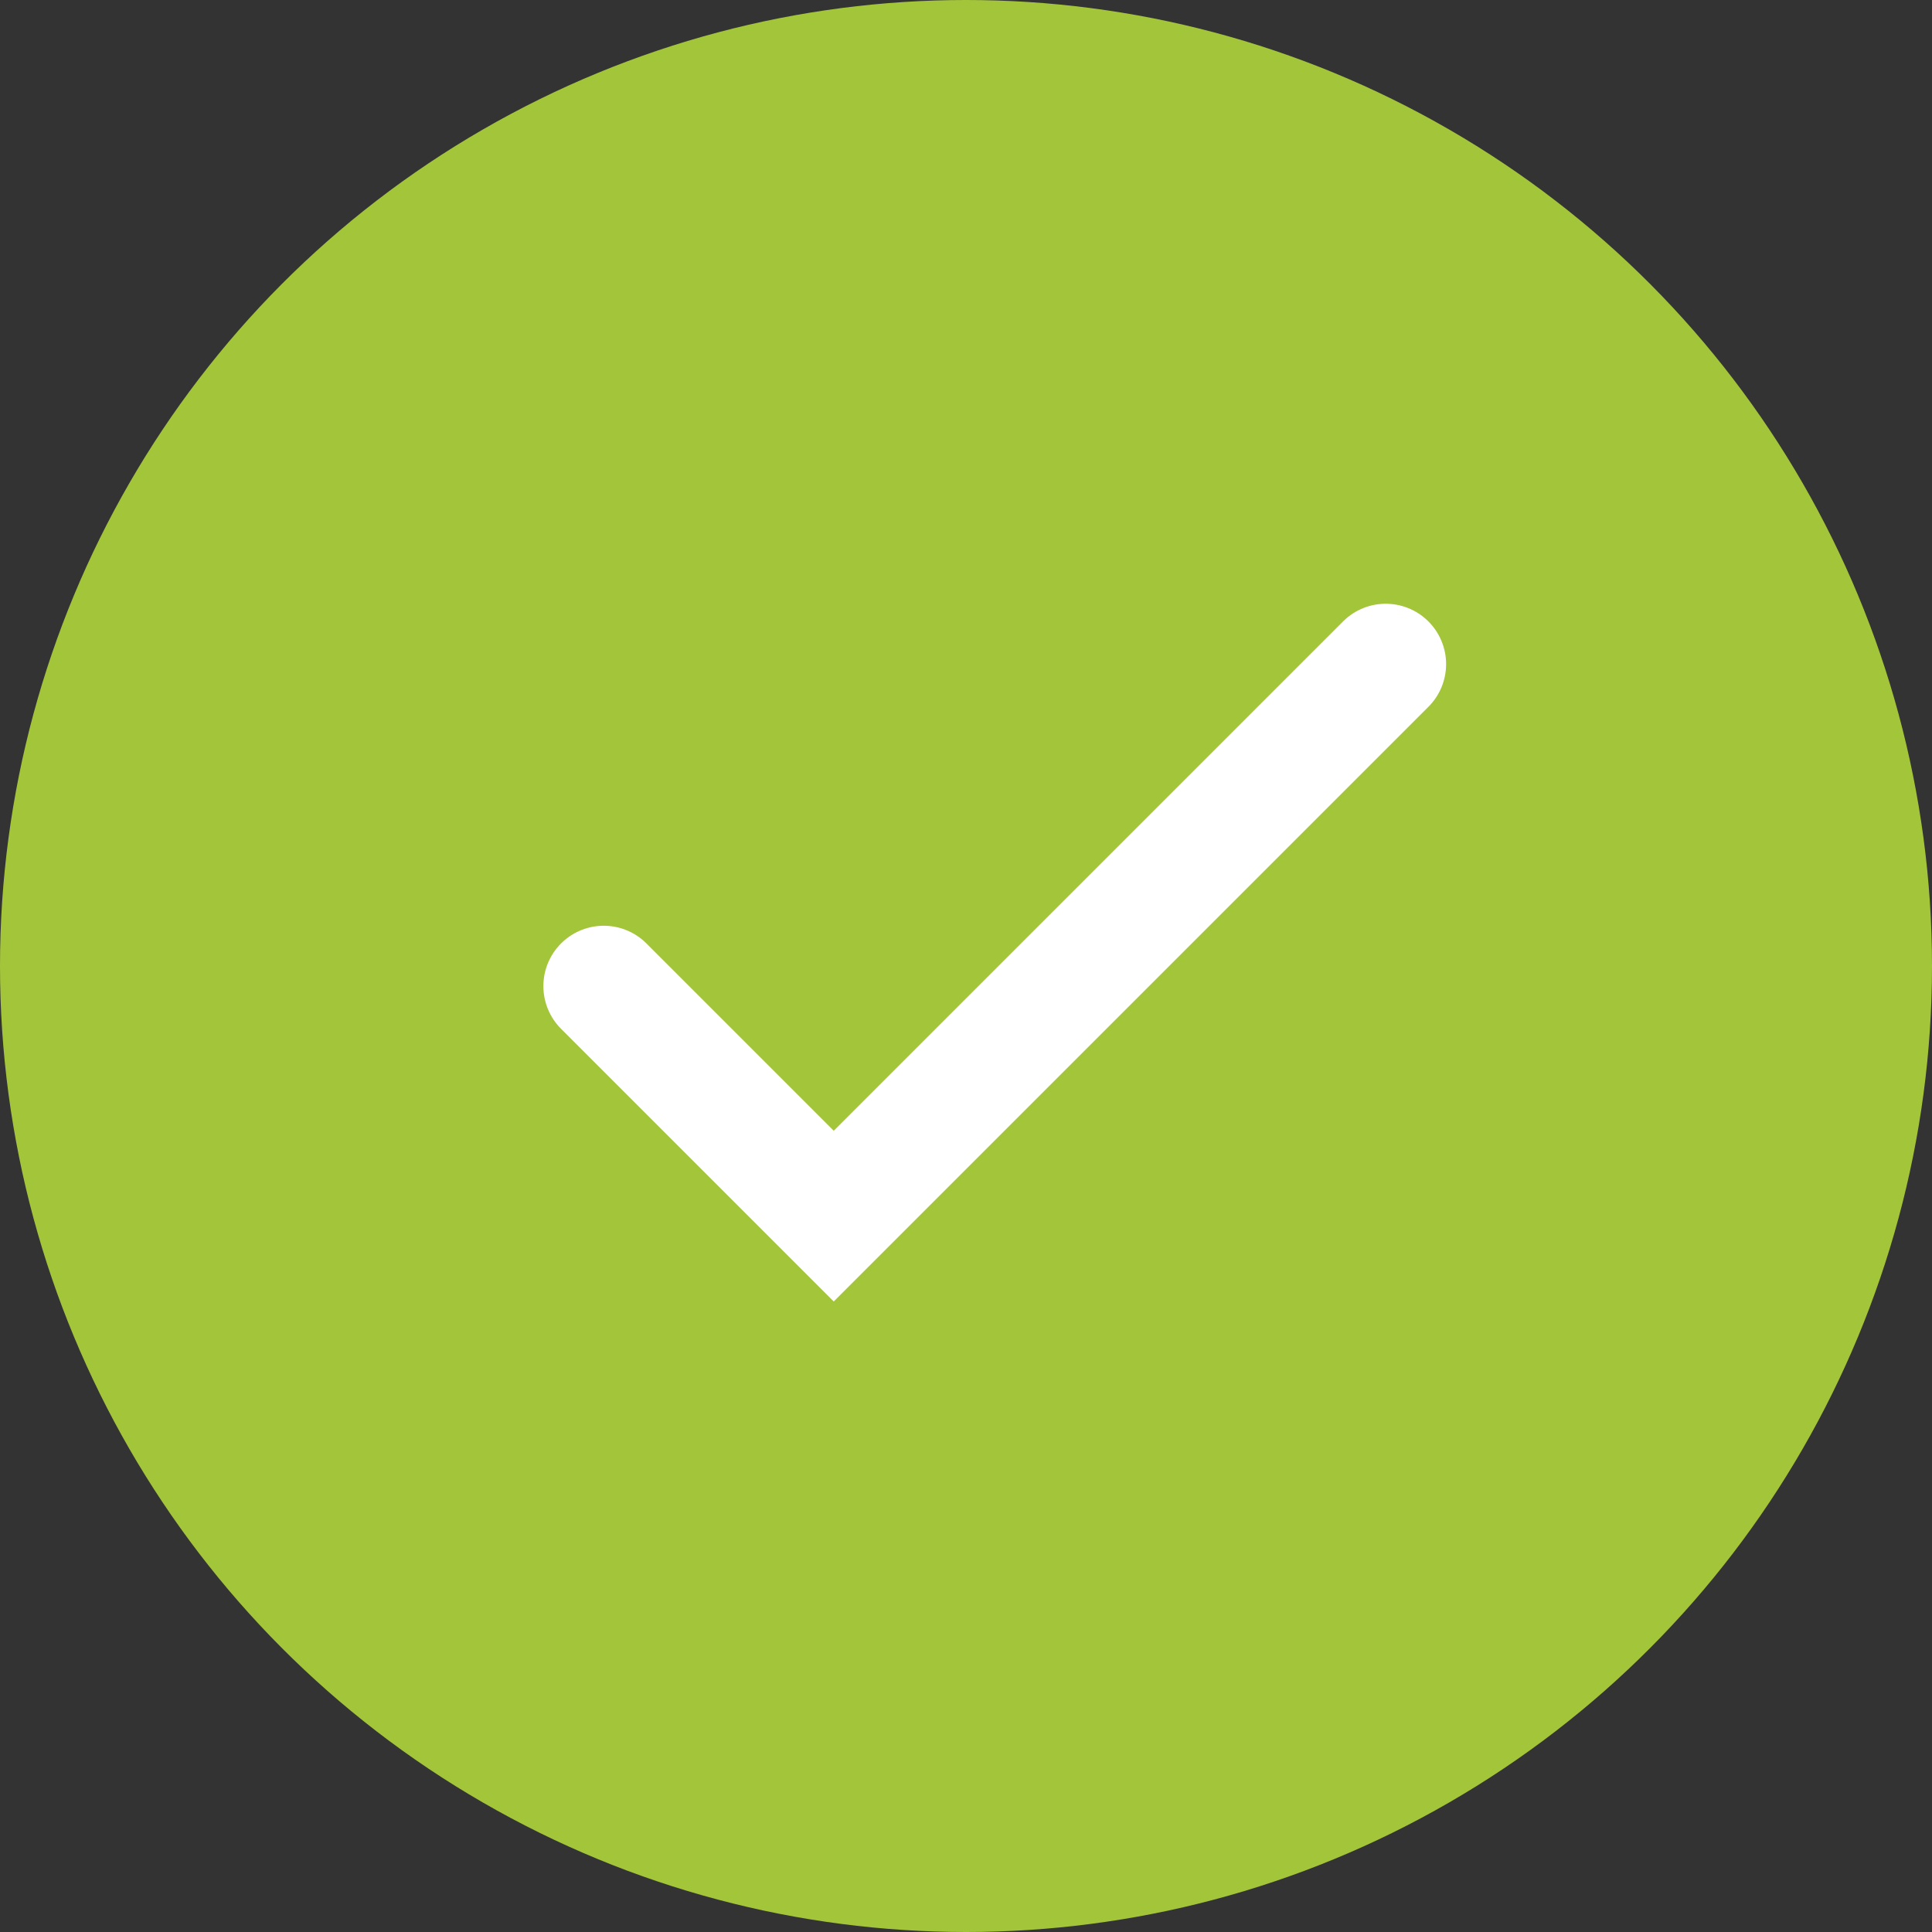
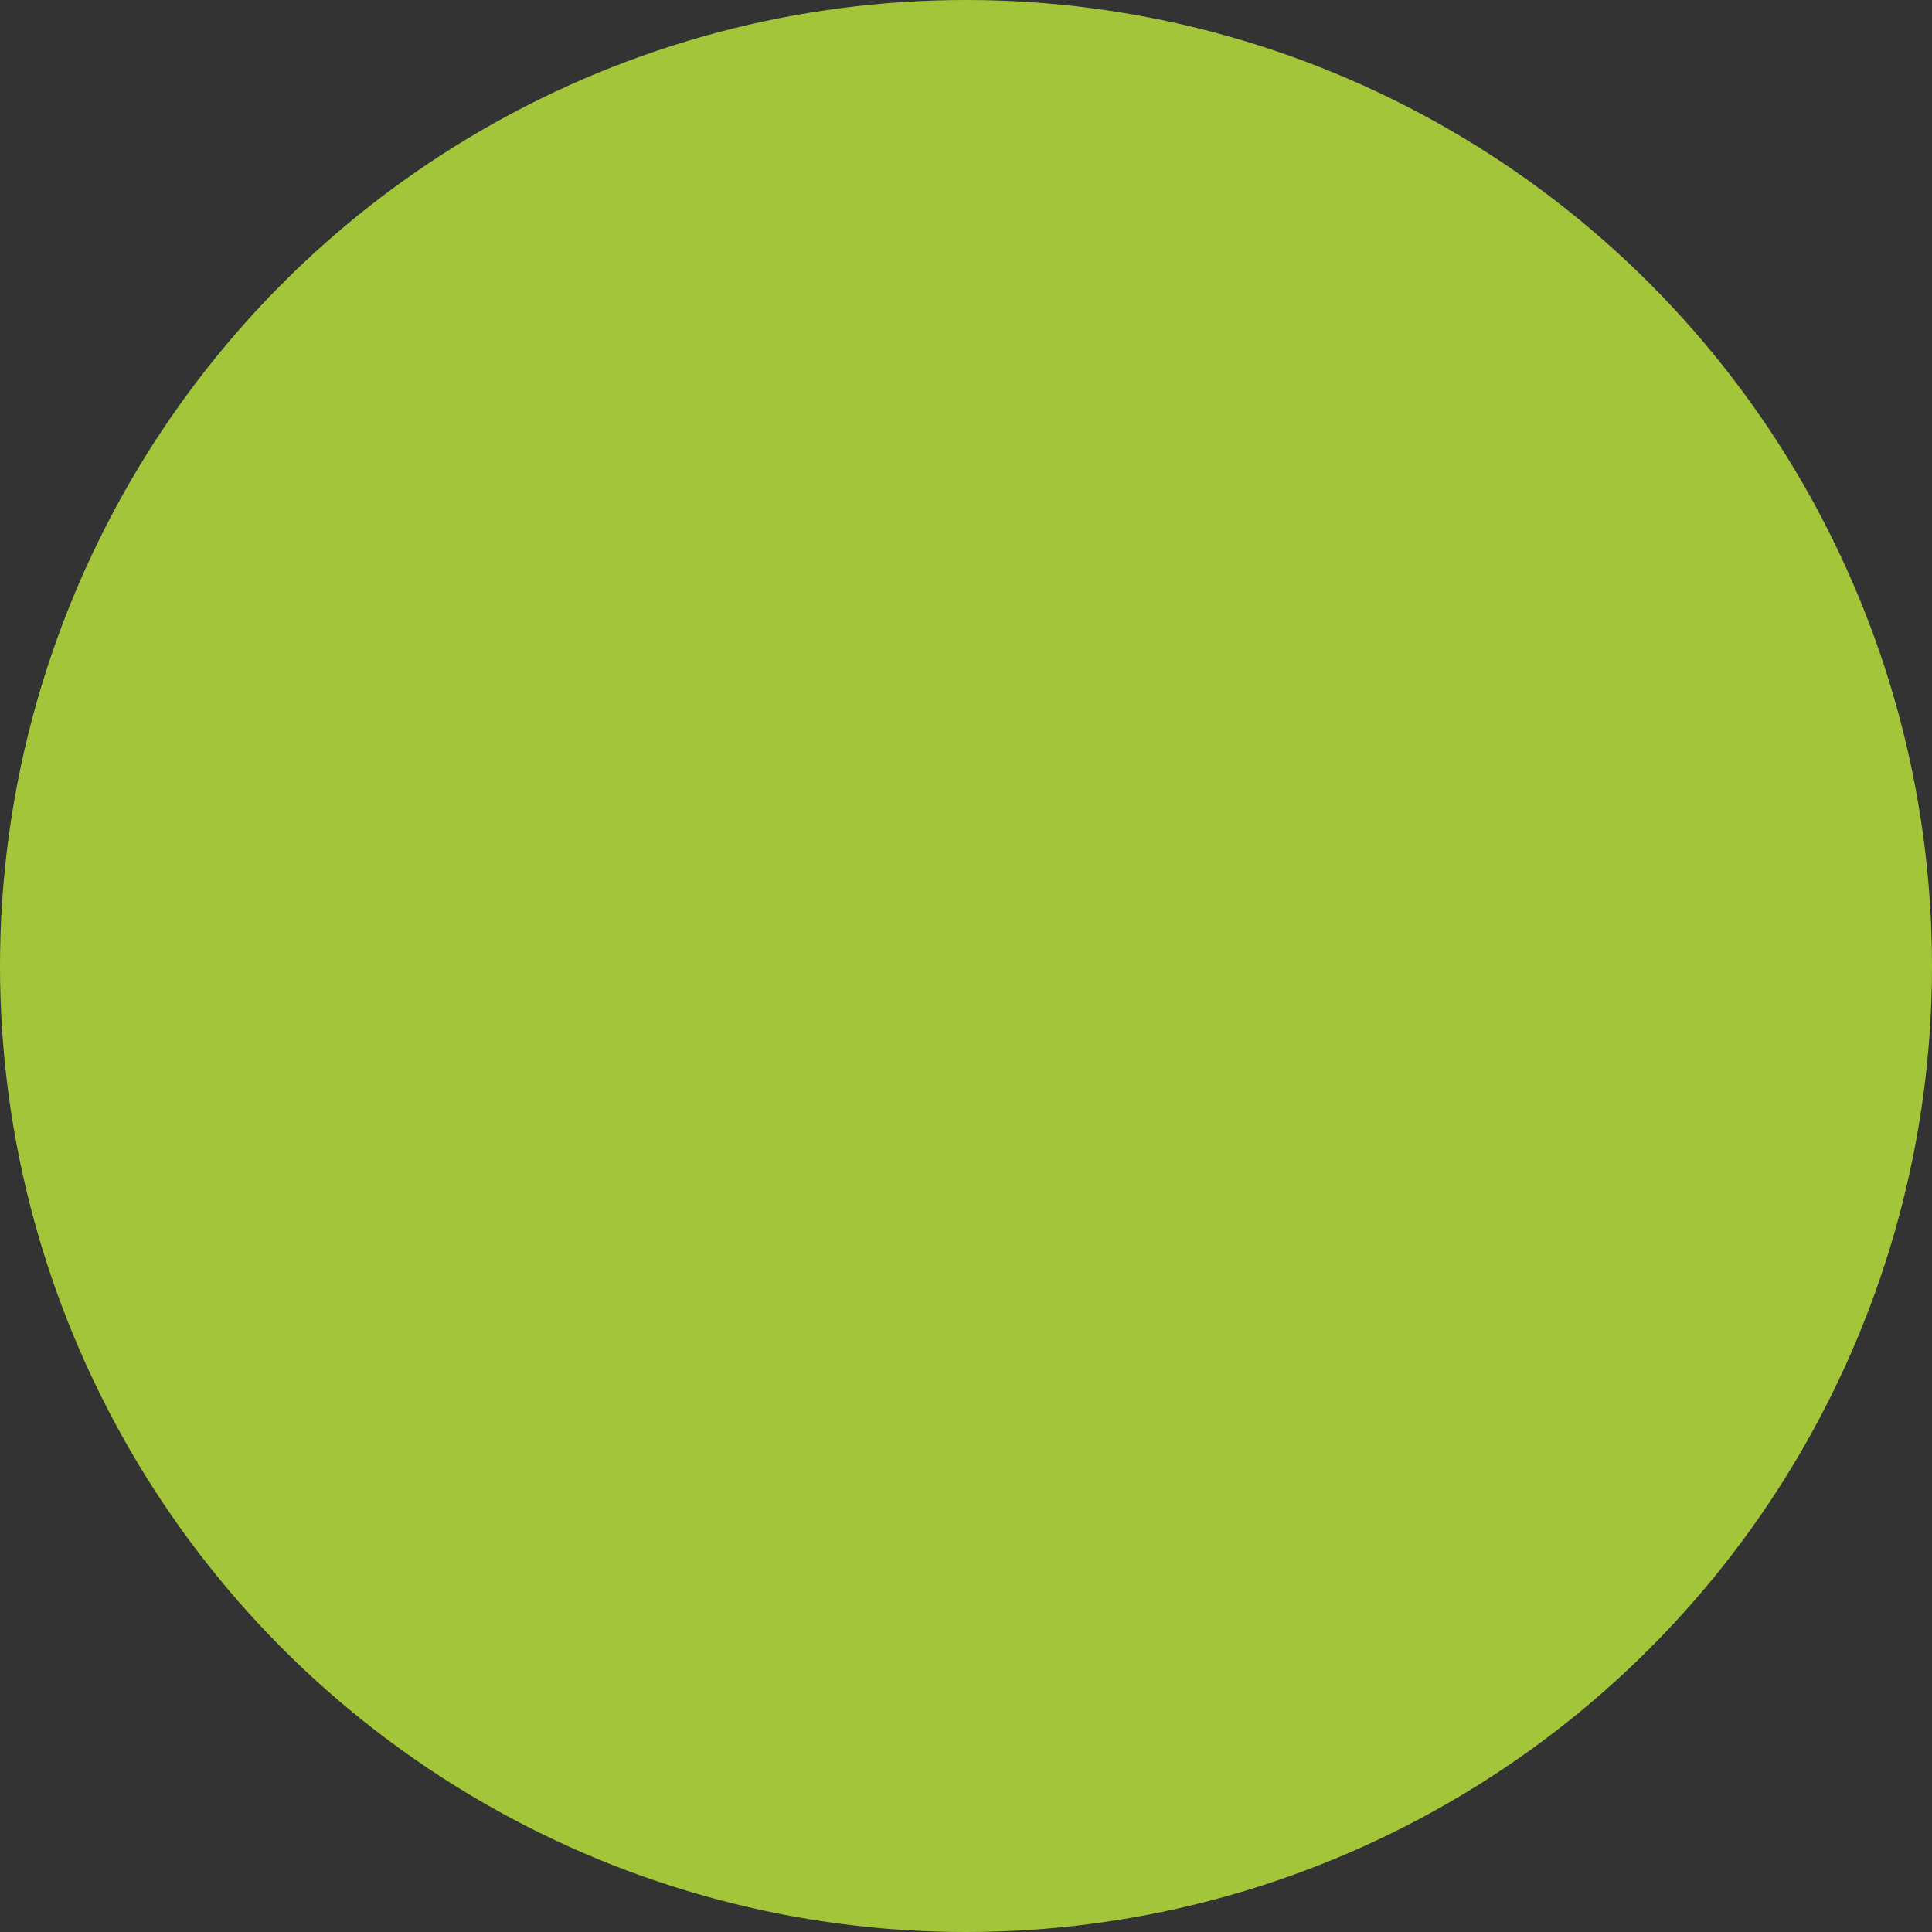
<svg xmlns="http://www.w3.org/2000/svg" width="24" height="24" viewBox="0 0 24 24" fill="none">
  <rect x="0" y="0" width="24" height="24" fill="#333333" stroke="none" />
  <g id="Group 8">
    <circle id="Ellipse 1" cx="12" cy="12" r="12" fill="#A3C53A" />
-     <path id="Vector 1" d="M7.5 12.25L10.357 15.107L17.214 8.25" stroke="white" stroke-width="1.5" stroke-linecap="round" />
  </g>
</svg>